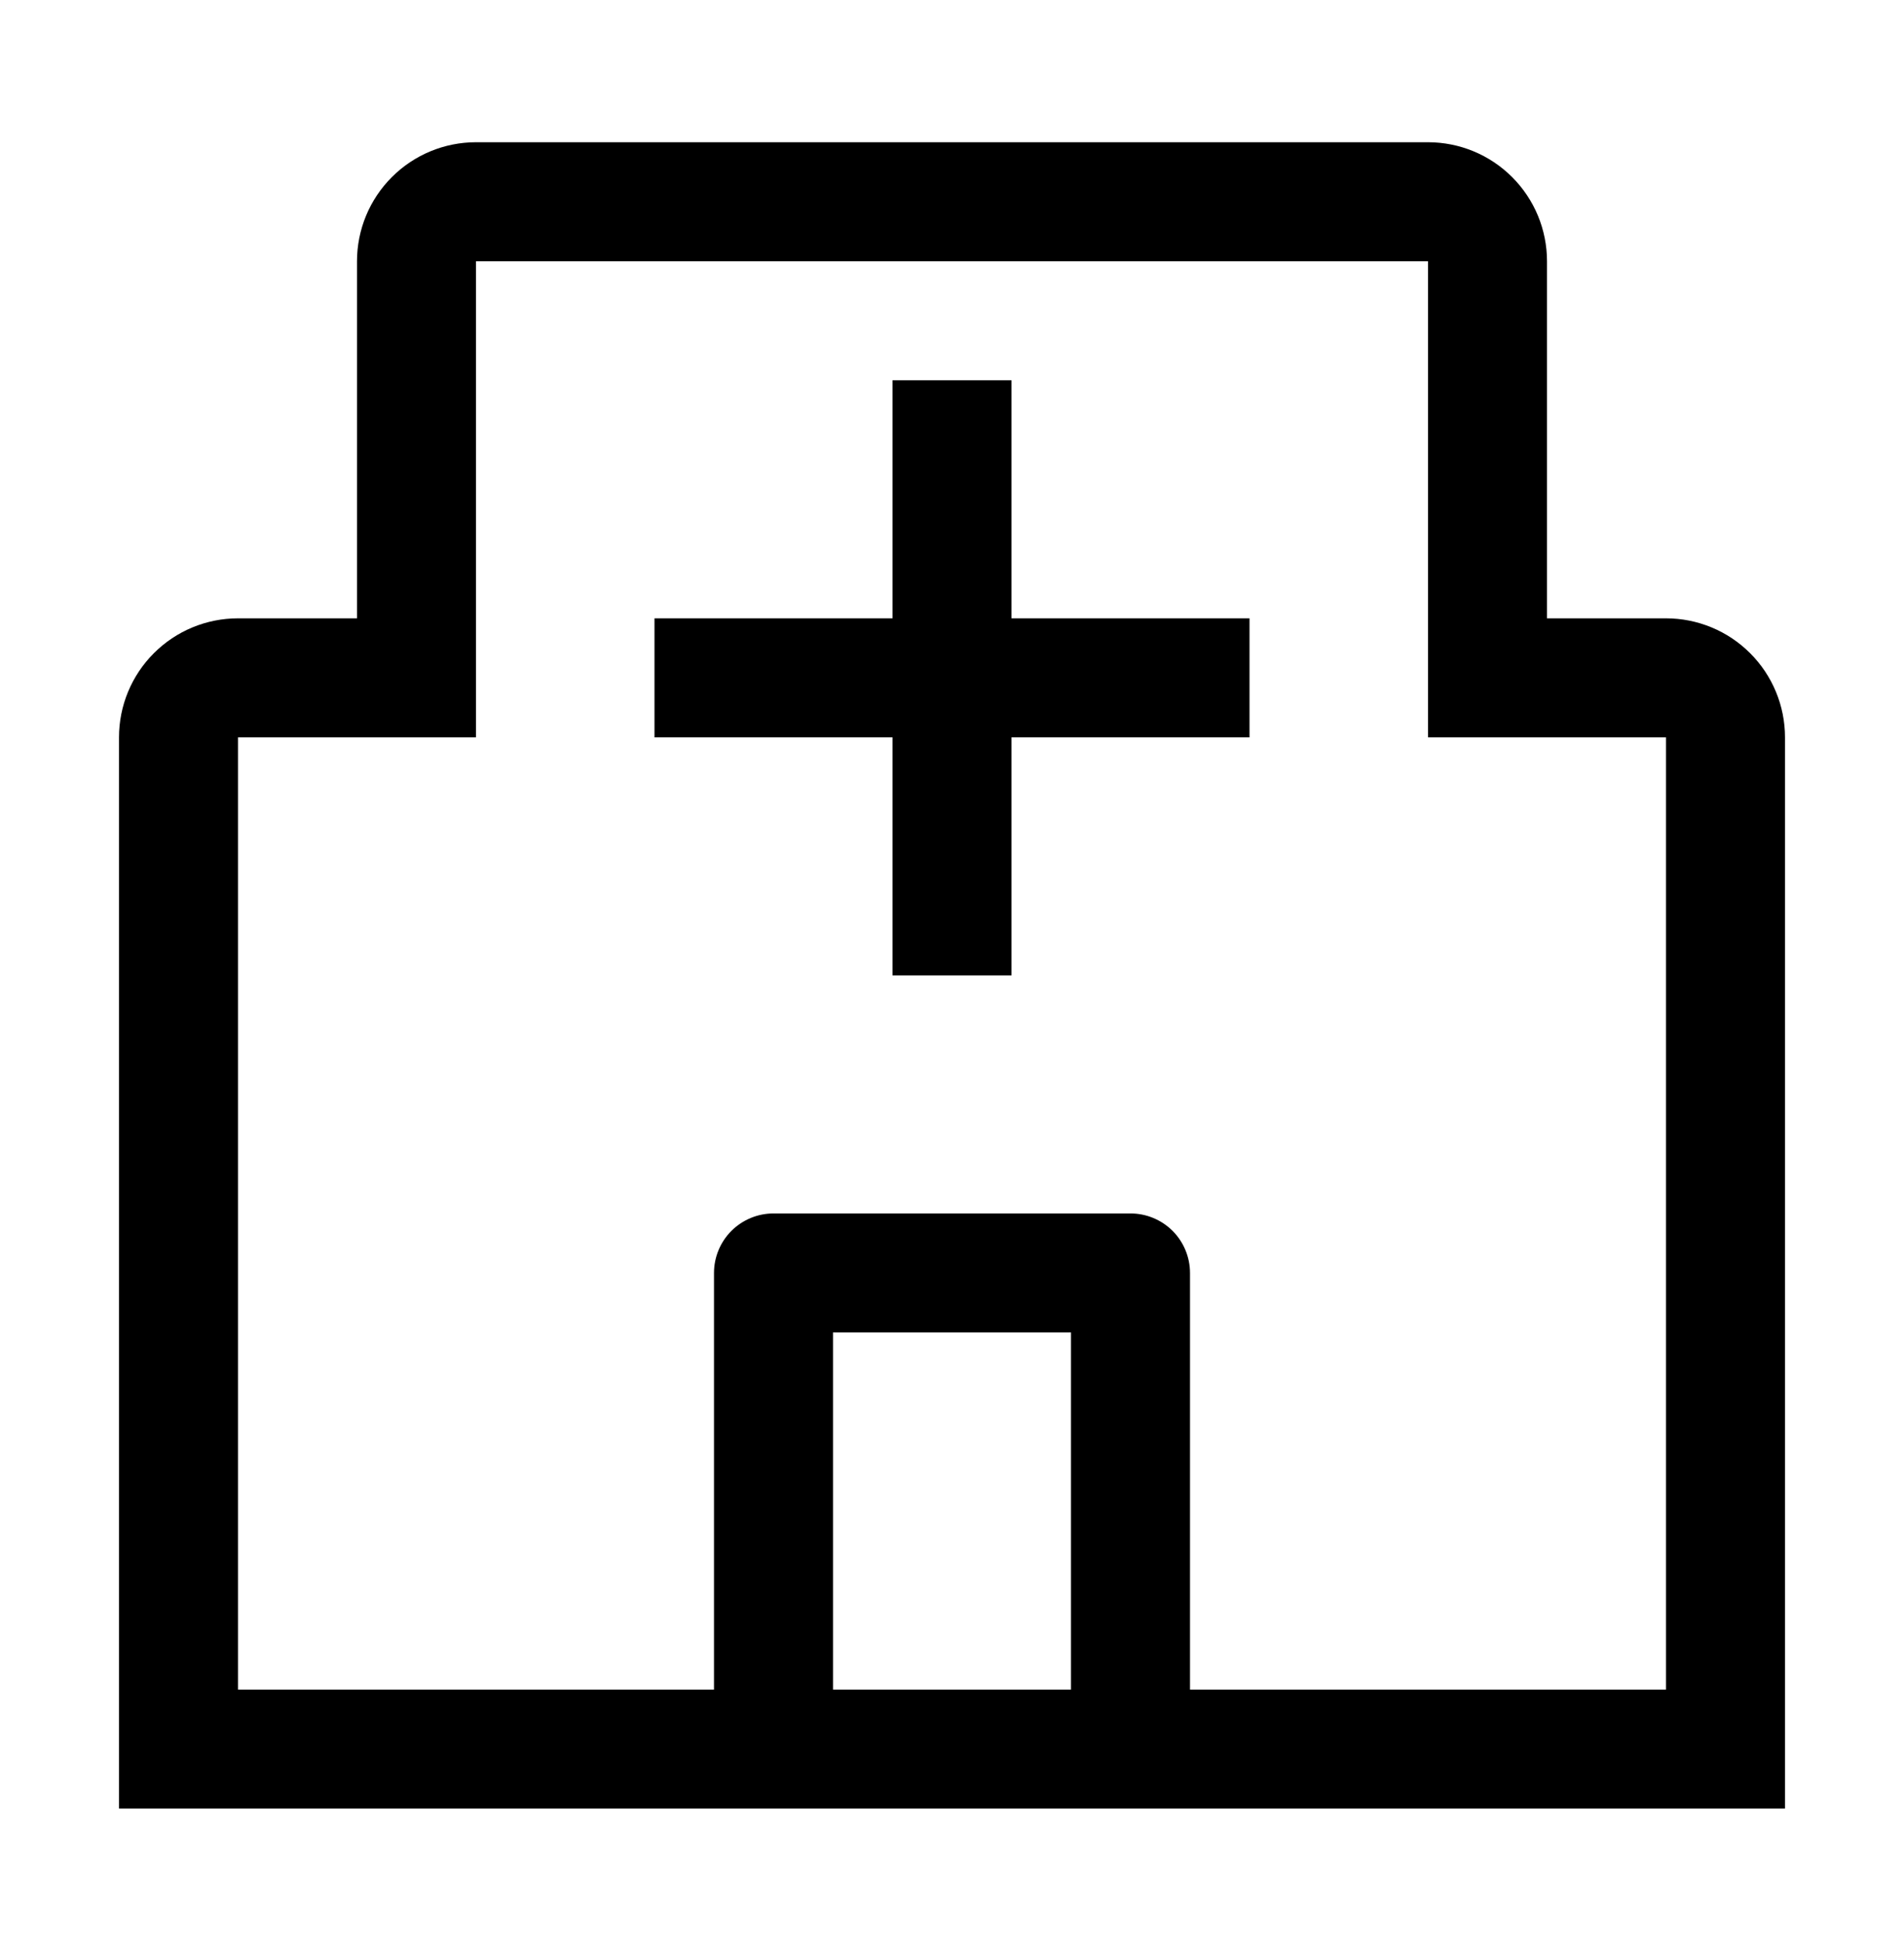
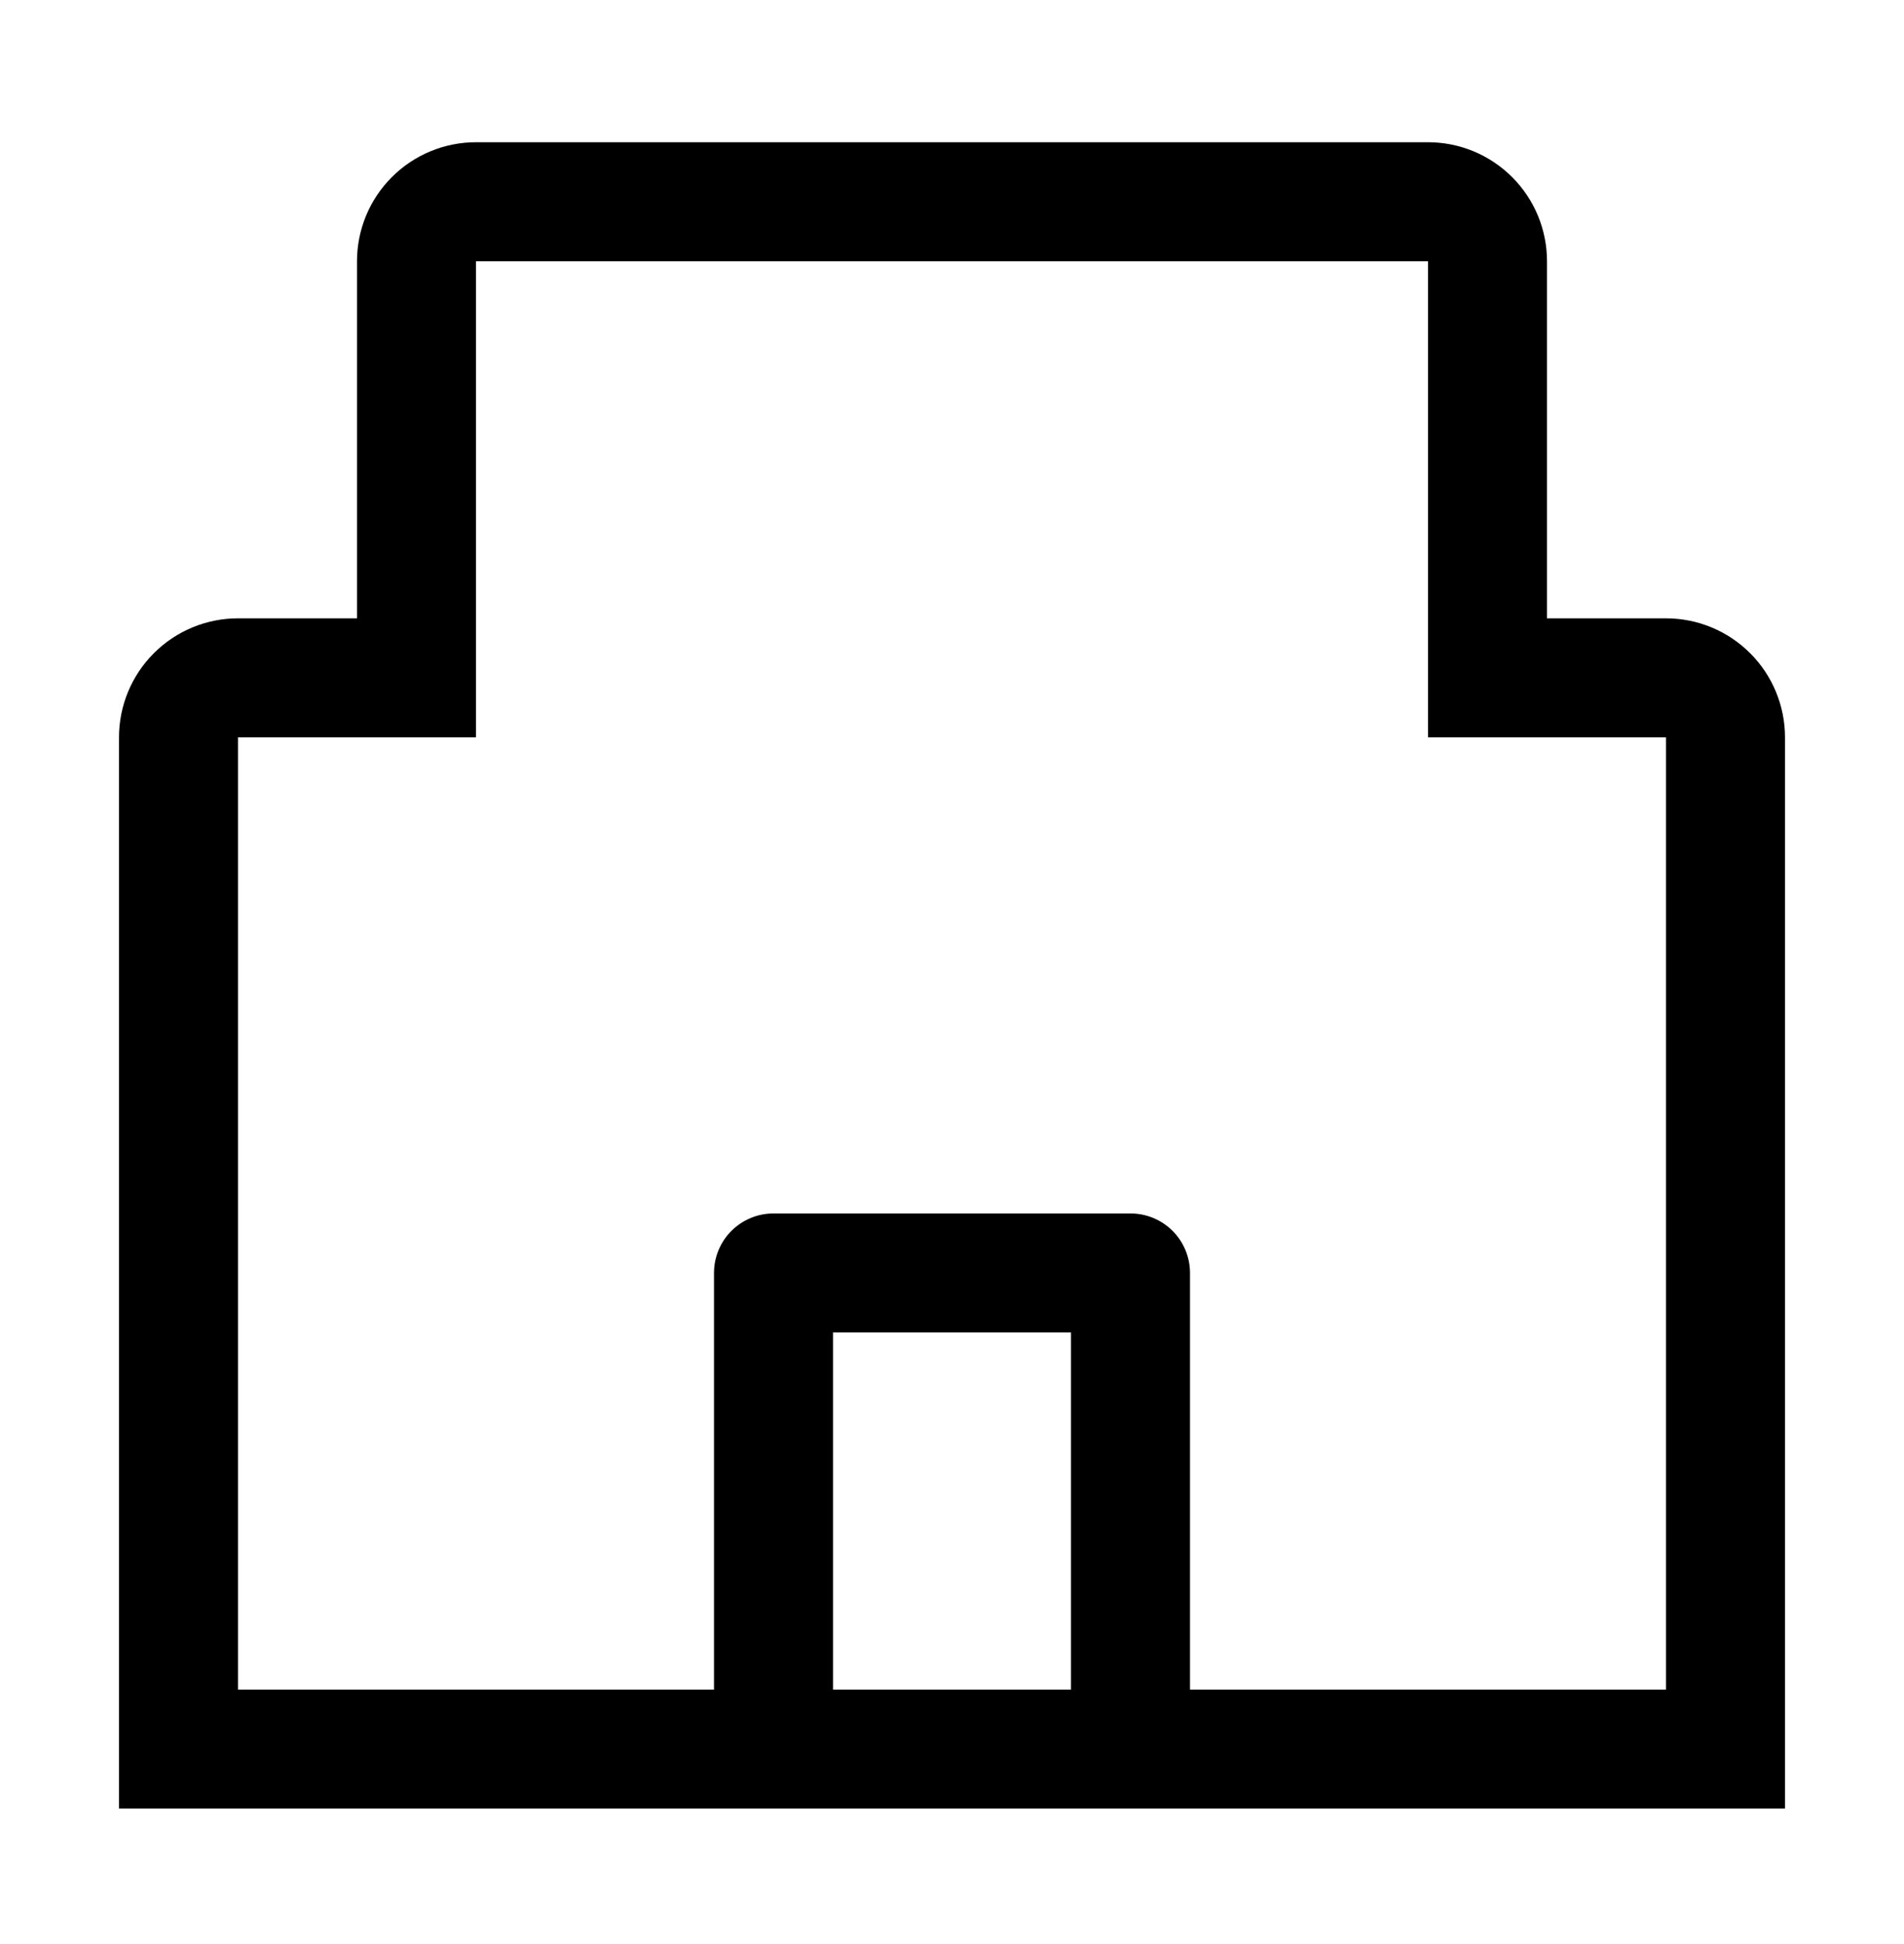
<svg xmlns="http://www.w3.org/2000/svg" width="48" height="49" viewBox="0 0 48 49" fill="none">
-   <path d="M31.5 15.585H25.5V9.585H22.5V15.585H16.5V18.585H22.5V24.585H25.5V18.585H31.5V15.585Z" fill="black" />
  <path d="M42 15.585H39V6.585C39 5.789 38.684 5.026 38.121 4.464C37.559 3.901 36.796 3.585 36 3.585H12C11.204 3.585 10.441 3.901 9.879 4.464C9.316 5.026 9 5.789 9 6.585V15.585H6C5.204 15.585 4.441 15.901 3.879 16.464C3.316 17.026 3 17.789 3 18.585V45.585H45V18.585C45 17.789 44.684 17.026 44.121 16.464C43.559 15.901 42.796 15.585 42 15.585ZM21 42.585V33.585H27V42.585H21ZM30 42.585V32.085C30 31.687 29.842 31.306 29.561 31.024C29.279 30.743 28.898 30.585 28.5 30.585H19.5C19.102 30.585 18.721 30.743 18.439 31.024C18.158 31.306 18 31.687 18 32.085V42.585H6V18.585H12V6.585H36V18.585H42V42.585H30Z" fill="black" />
</svg>